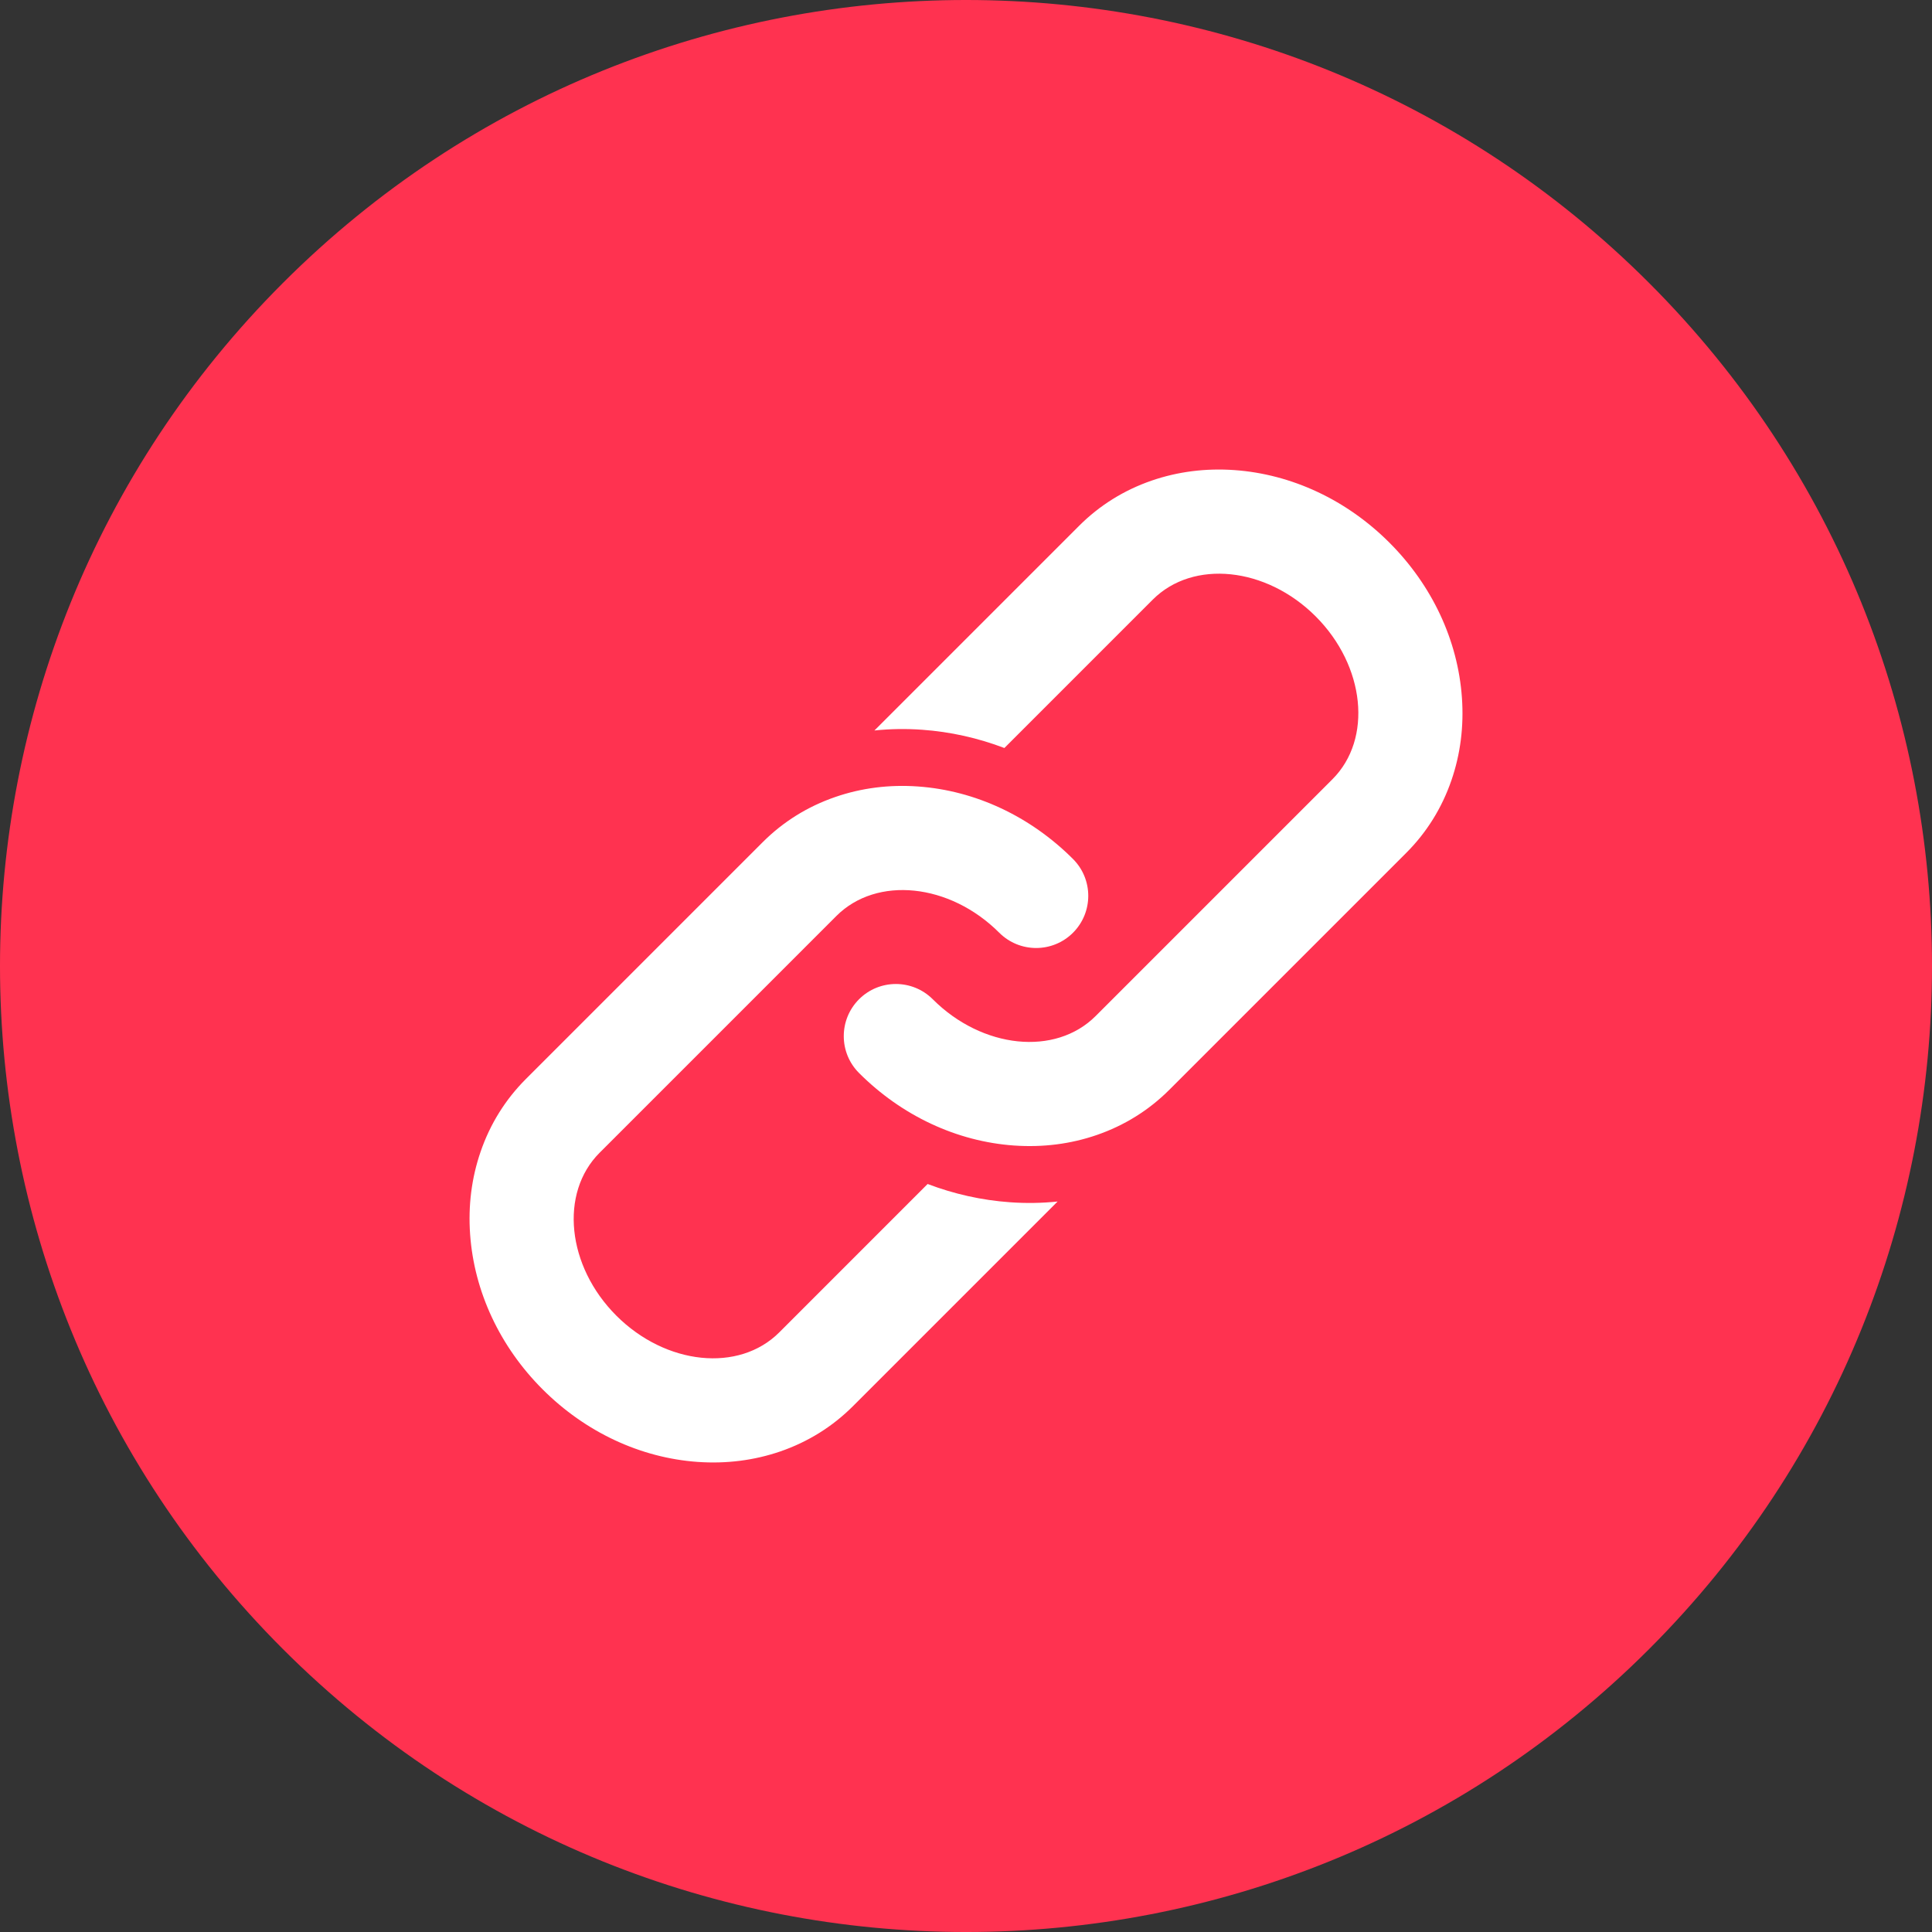
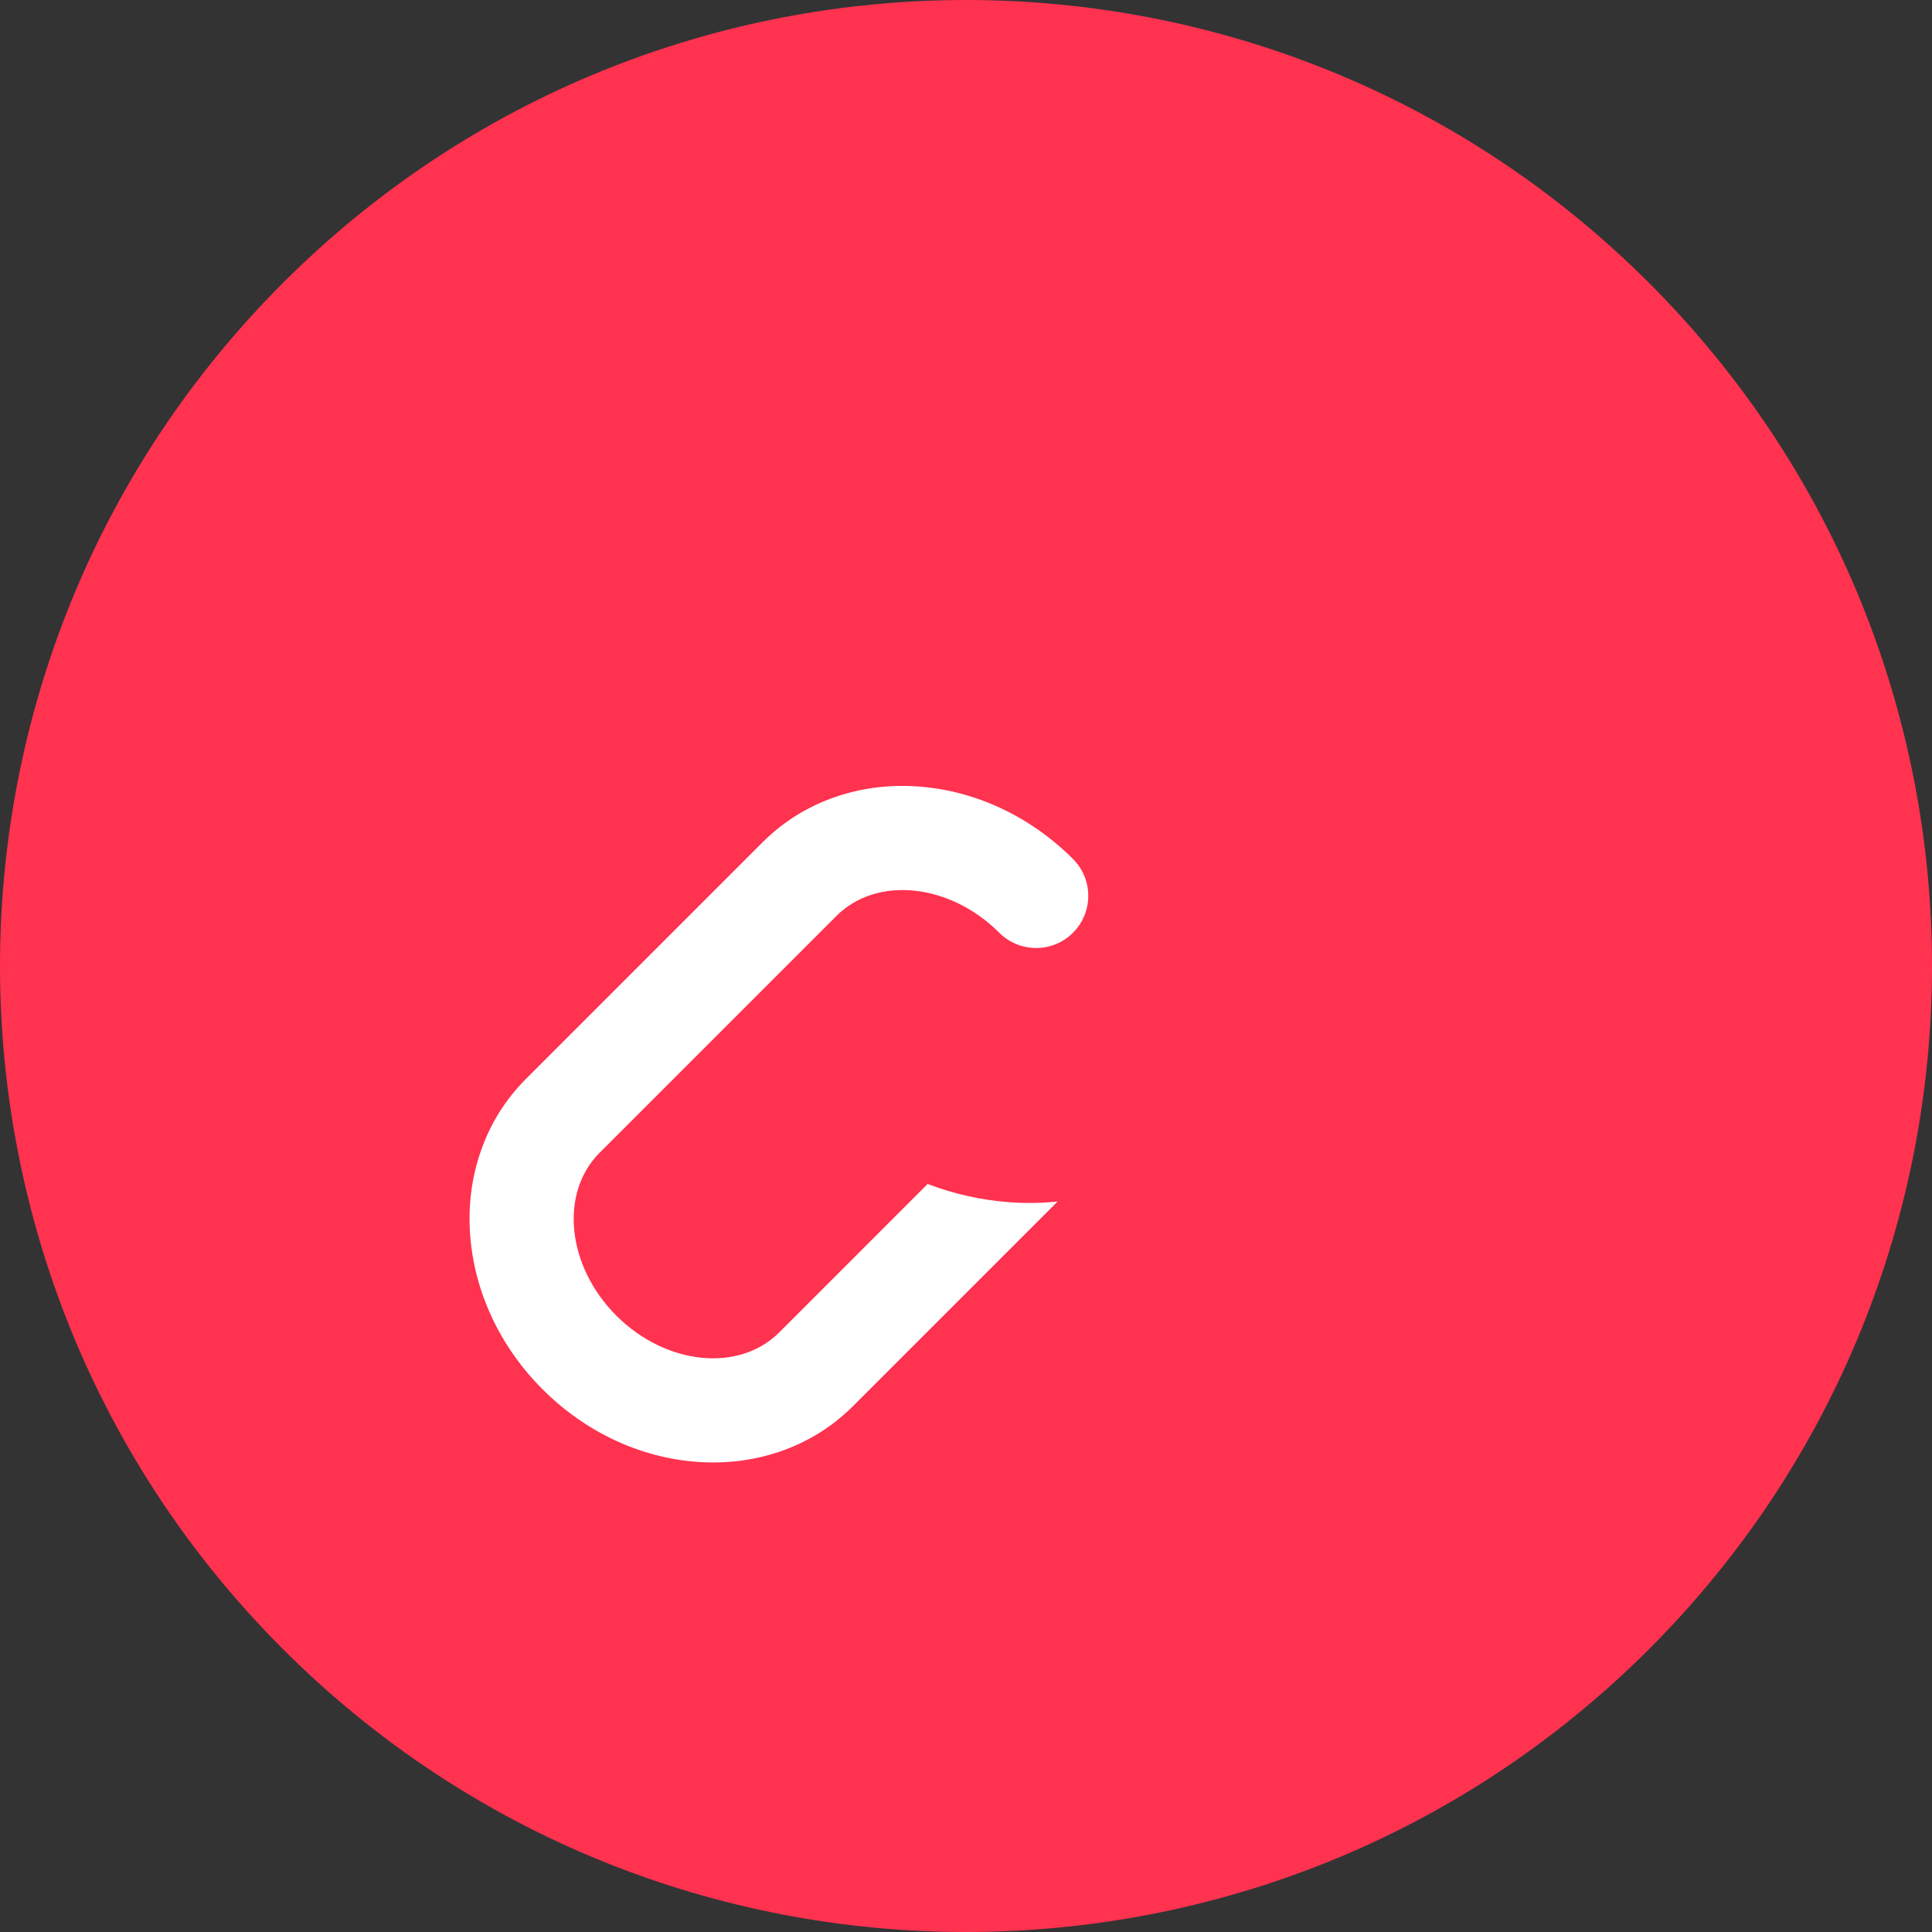
<svg xmlns="http://www.w3.org/2000/svg" width="60" height="60" viewBox="0 0 60 60" fill="none">
  <rect x="0" y="0" width="60" height="60" fill="#333333" stroke="none" />
  <g id="Layer_1" clip-path="url(#clip0_896_1835)">
    <path id="Vector" d="M51.214 51.214C62.929 39.498 62.929 20.503 51.214 8.787C39.498 -2.929 20.503 -2.929 8.787 8.787C-2.929 20.503 -2.929 39.498 8.787 51.214C20.503 62.929 39.498 62.929 51.214 51.214Z" fill="#FF3250" />
-     <path id="Vector_2" d="M28.636 22.663C29.511 22.725 30.371 22.918 31.192 23.23L35.801 18.621C37.052 17.37 39.321 17.604 40.859 19.142C42.397 20.68 42.631 22.949 41.38 24.2L34.026 31.554C32.775 32.805 30.506 32.571 28.968 31.033C28.335 30.401 27.31 30.401 26.678 31.033C26.046 31.666 26.046 32.691 26.678 33.323C28.004 34.65 29.713 35.45 31.49 35.575C32.384 35.638 33.248 35.529 34.06 35.249C34.921 34.952 35.68 34.479 36.316 33.843L43.67 26.489C44.306 25.853 44.779 25.094 45.075 24.234C45.355 23.422 45.465 22.557 45.401 21.664C45.276 19.887 44.476 18.178 43.149 16.852C41.823 15.525 40.114 14.725 38.337 14.599C37.443 14.536 36.579 14.646 35.767 14.925C34.906 15.222 34.147 15.695 33.511 16.331L27.156 22.686C27.642 22.635 28.136 22.627 28.636 22.663L28.636 22.663Z" fill="white" />
    <path id="Vector_3" d="M31.365 37.337C30.49 37.275 29.63 37.082 28.808 36.77L24.2 41.379C22.949 42.63 20.68 42.397 19.141 40.859C17.604 39.321 17.37 37.052 18.621 35.8L25.975 28.446C27.226 27.195 29.495 27.429 31.033 28.967C31.666 29.599 32.691 29.599 33.323 28.967C33.955 28.334 33.955 27.309 33.323 26.677C31.997 25.351 30.288 24.551 28.511 24.425C27.617 24.361 26.752 24.471 25.941 24.751C25.08 25.047 24.321 25.52 23.685 26.156L16.331 33.51C15.695 34.147 15.222 34.905 14.926 35.766C14.646 36.578 14.536 37.443 14.6 38.336C14.726 40.113 15.525 41.822 16.852 43.148C18.179 44.475 19.887 45.275 21.664 45.401C22.558 45.464 23.422 45.354 24.235 45.075C25.095 44.778 25.854 44.305 26.49 43.669L32.845 37.314C32.36 37.365 31.866 37.373 31.365 37.337H31.365Z" fill="white" />
  </g>
  <defs>
    <clipPath id="clip0_896_1835">
      <rect width="60" height="60" fill="white" />
    </clipPath>
  </defs>
</svg>